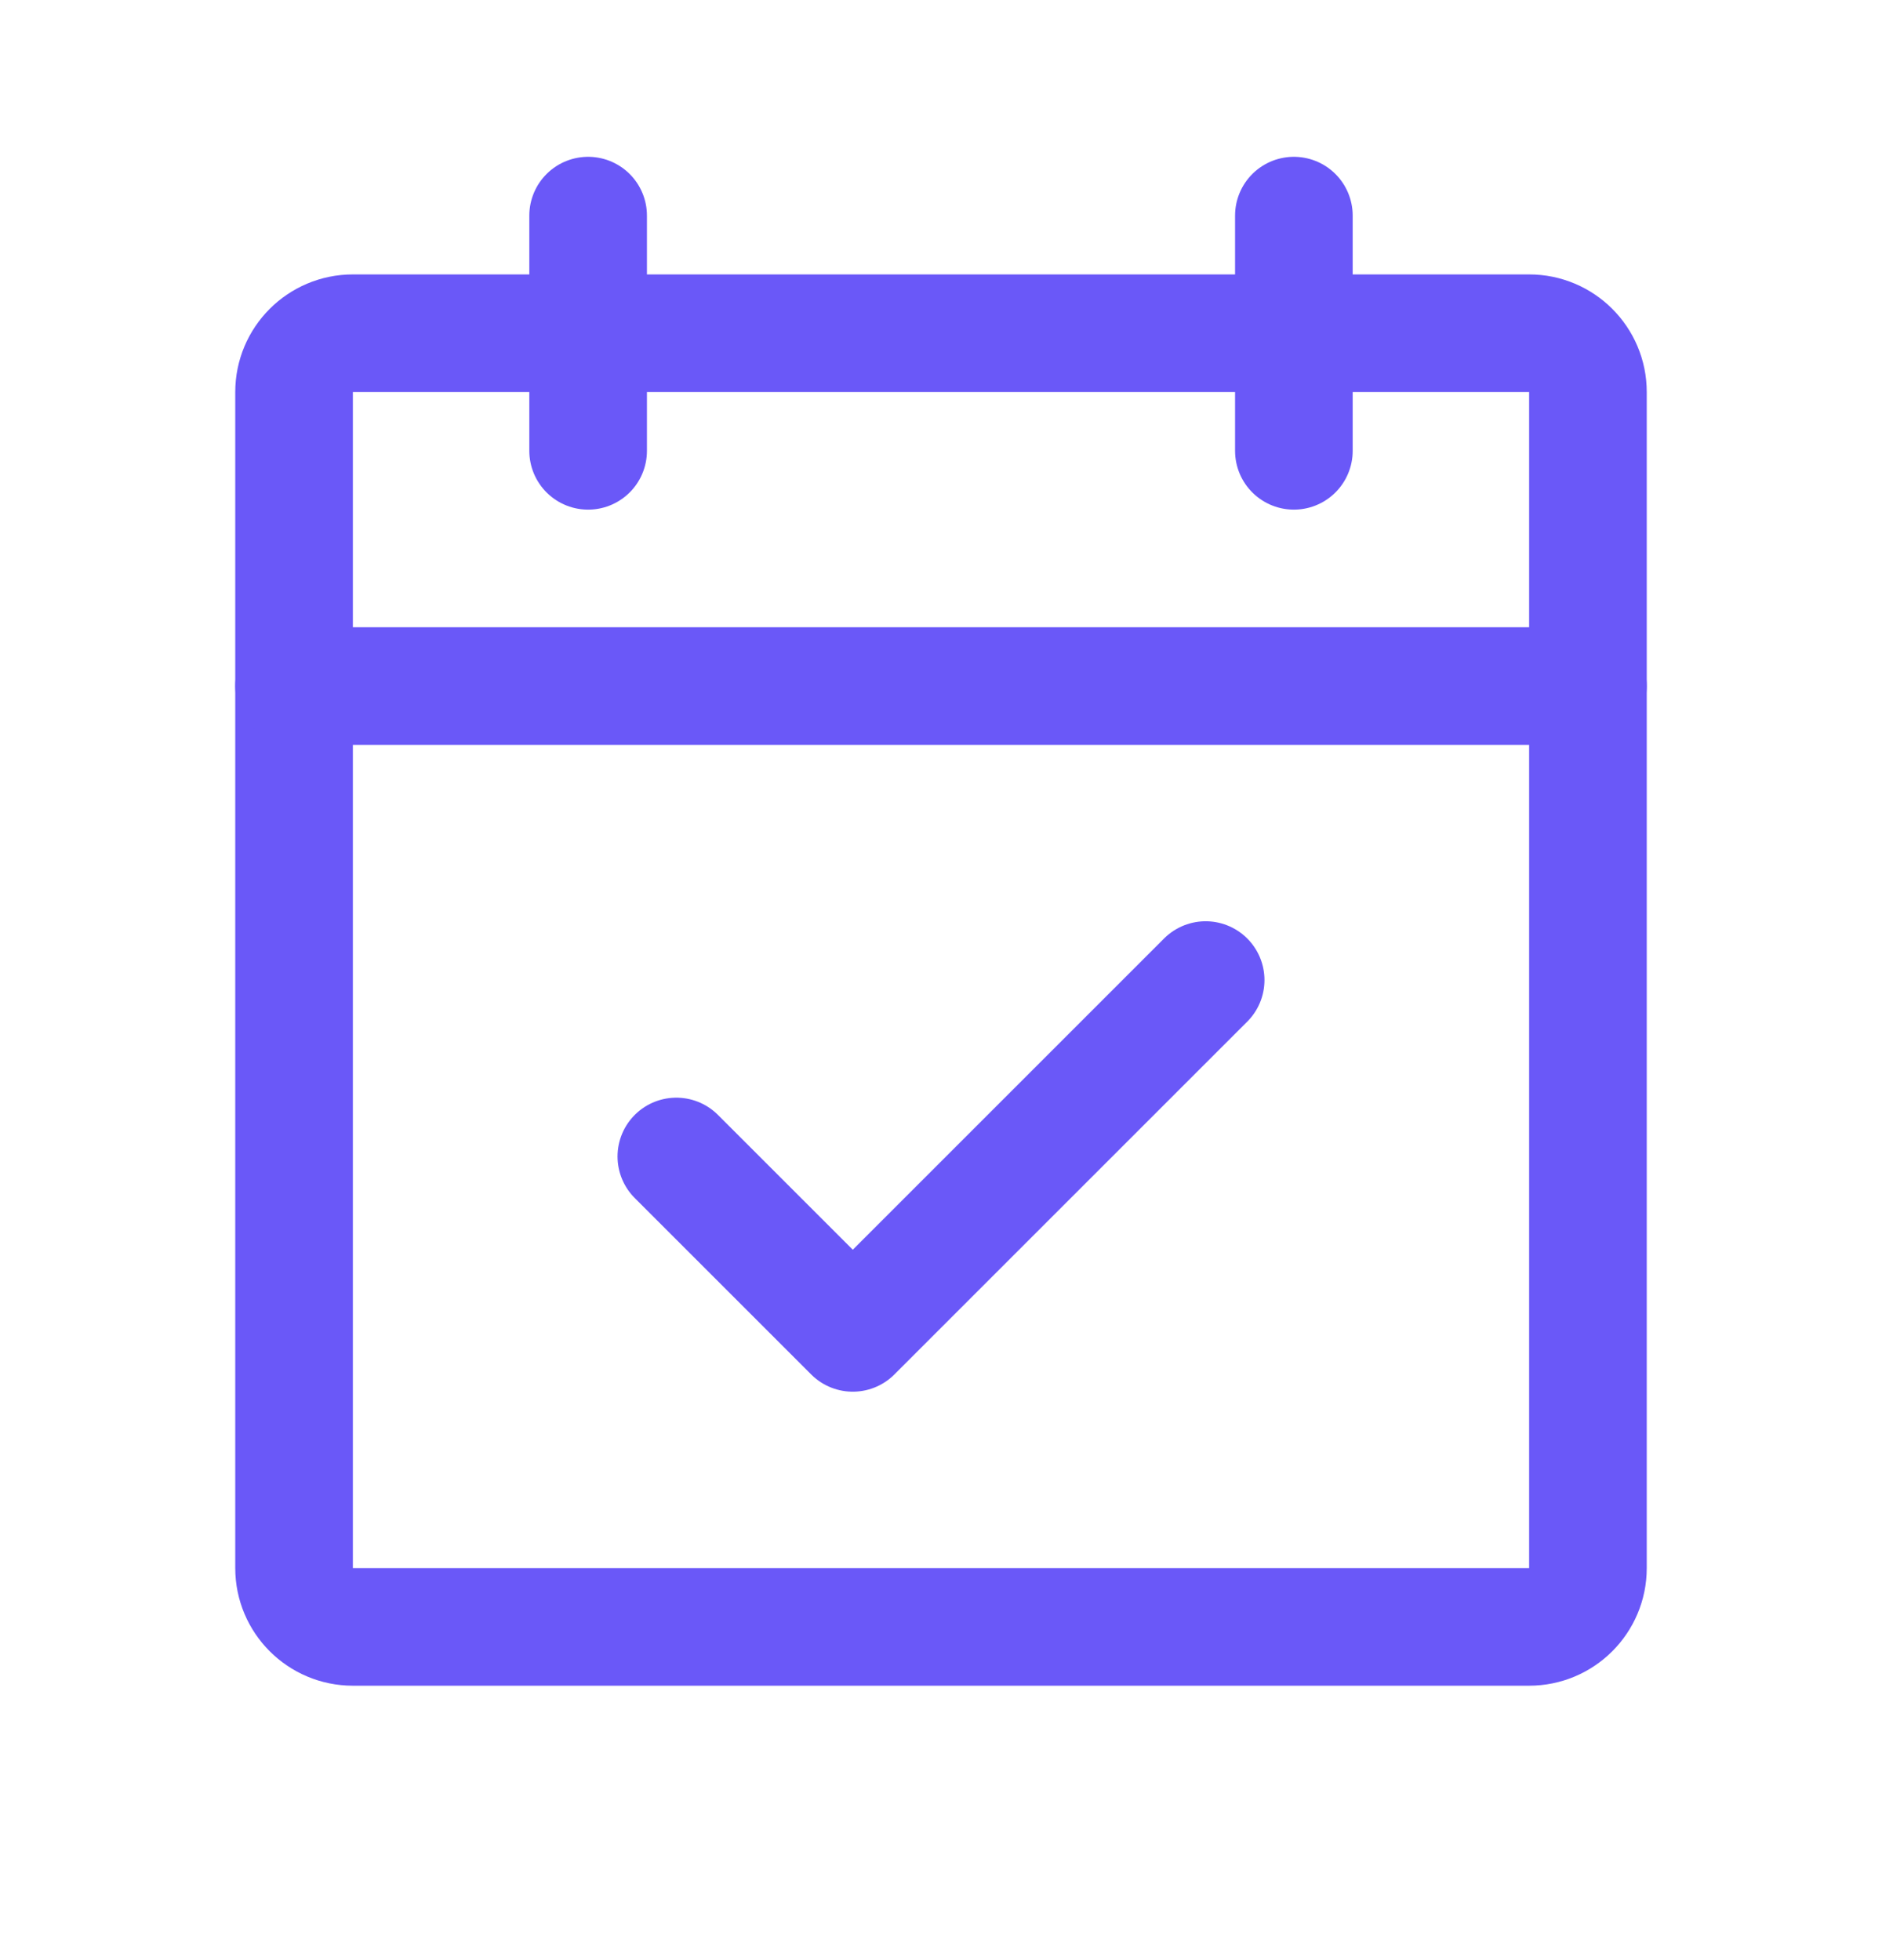
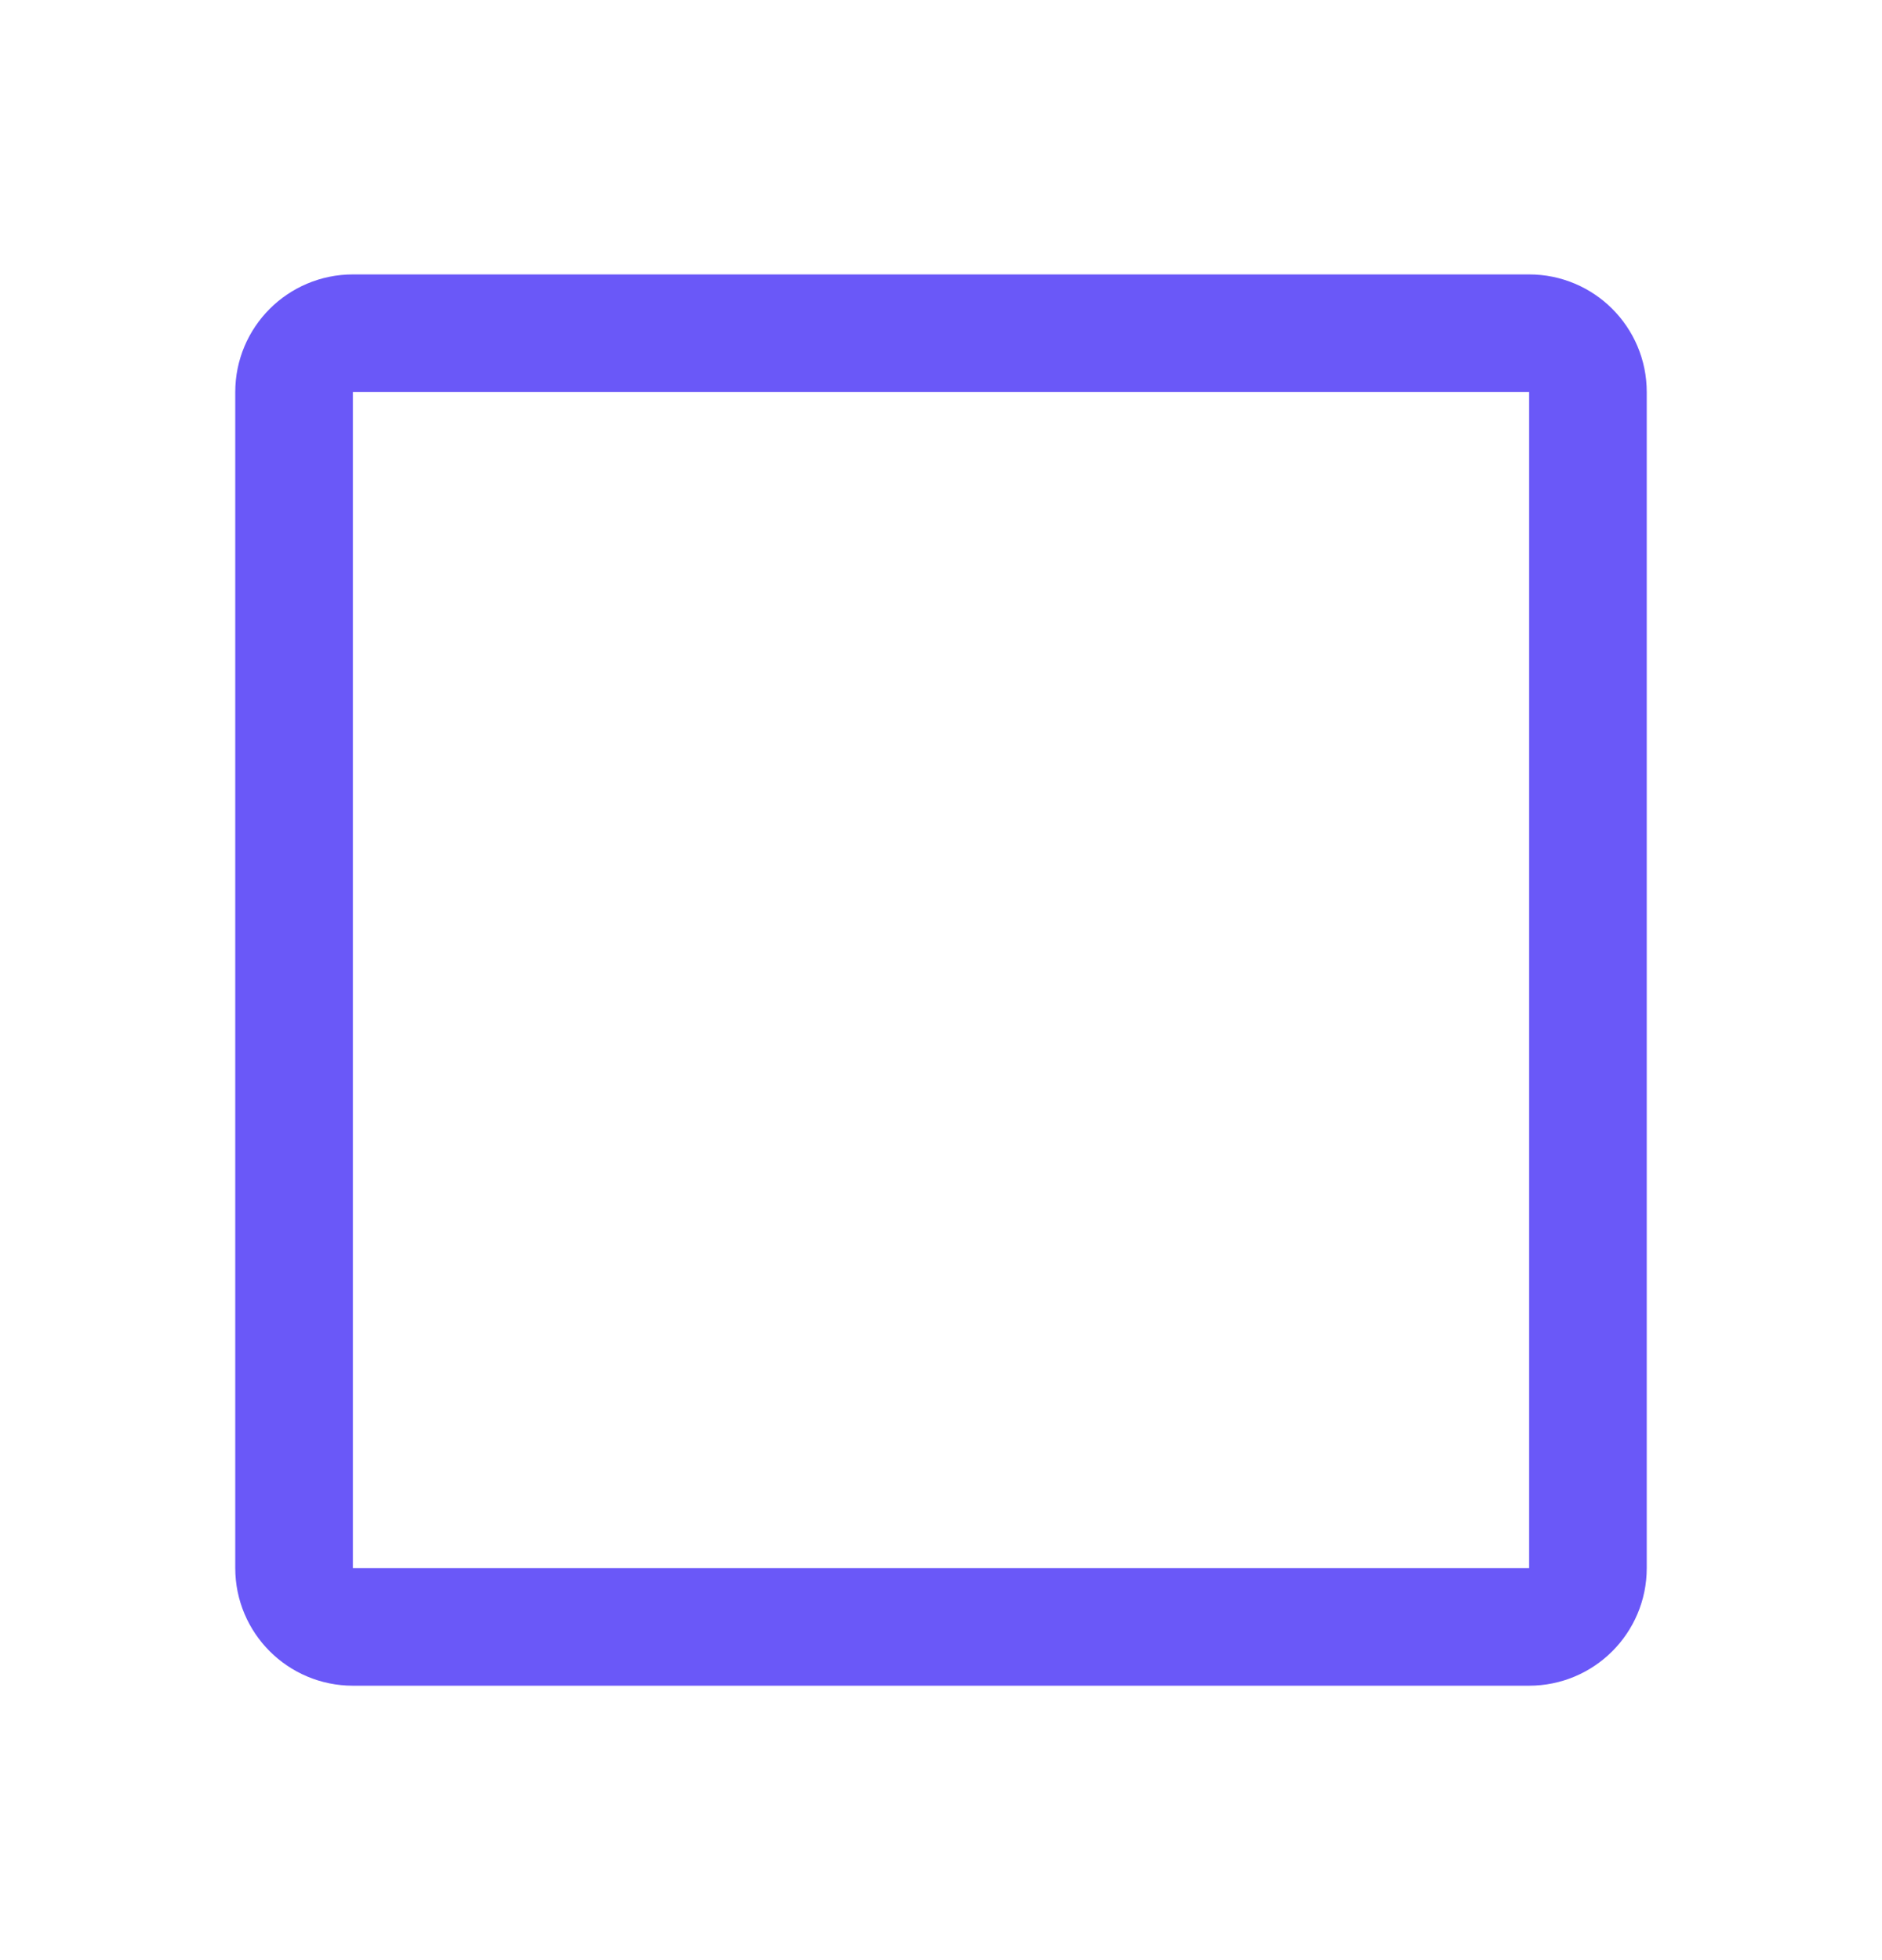
<svg xmlns="http://www.w3.org/2000/svg" width="24" height="25" viewBox="0 0 24 25" fill="none">
  <path d="M19.5 4.25H4.5C4.086 4.25 3.75 4.586 3.75 5V20C3.75 20.414 4.086 20.75 4.5 20.75H19.5C19.914 20.75 20.25 20.414 20.25 20V5C20.25 4.586 19.914 4.25 19.5 4.25Z" stroke="#6A58F8" stroke-width="1.5" stroke-linecap="round" stroke-linejoin="round" />
-   <path d="M16.5 2.75V5.75" stroke="#6A58F8" stroke-width="1.5" stroke-linecap="round" stroke-linejoin="round" />
-   <path d="M7.5 2.75V5.75" stroke="#6A58F8" stroke-width="1.5" stroke-linecap="round" stroke-linejoin="round" />
-   <path d="M3.75 8.75H20.25" stroke="#6A58F8" stroke-width="1.5" stroke-linecap="round" stroke-linejoin="round" />
-   <path d="M8.625 14.75L10.875 17L15.375 12.5" stroke="#6A58F8" stroke-width="1.5" stroke-linecap="round" stroke-linejoin="round" />
</svg>